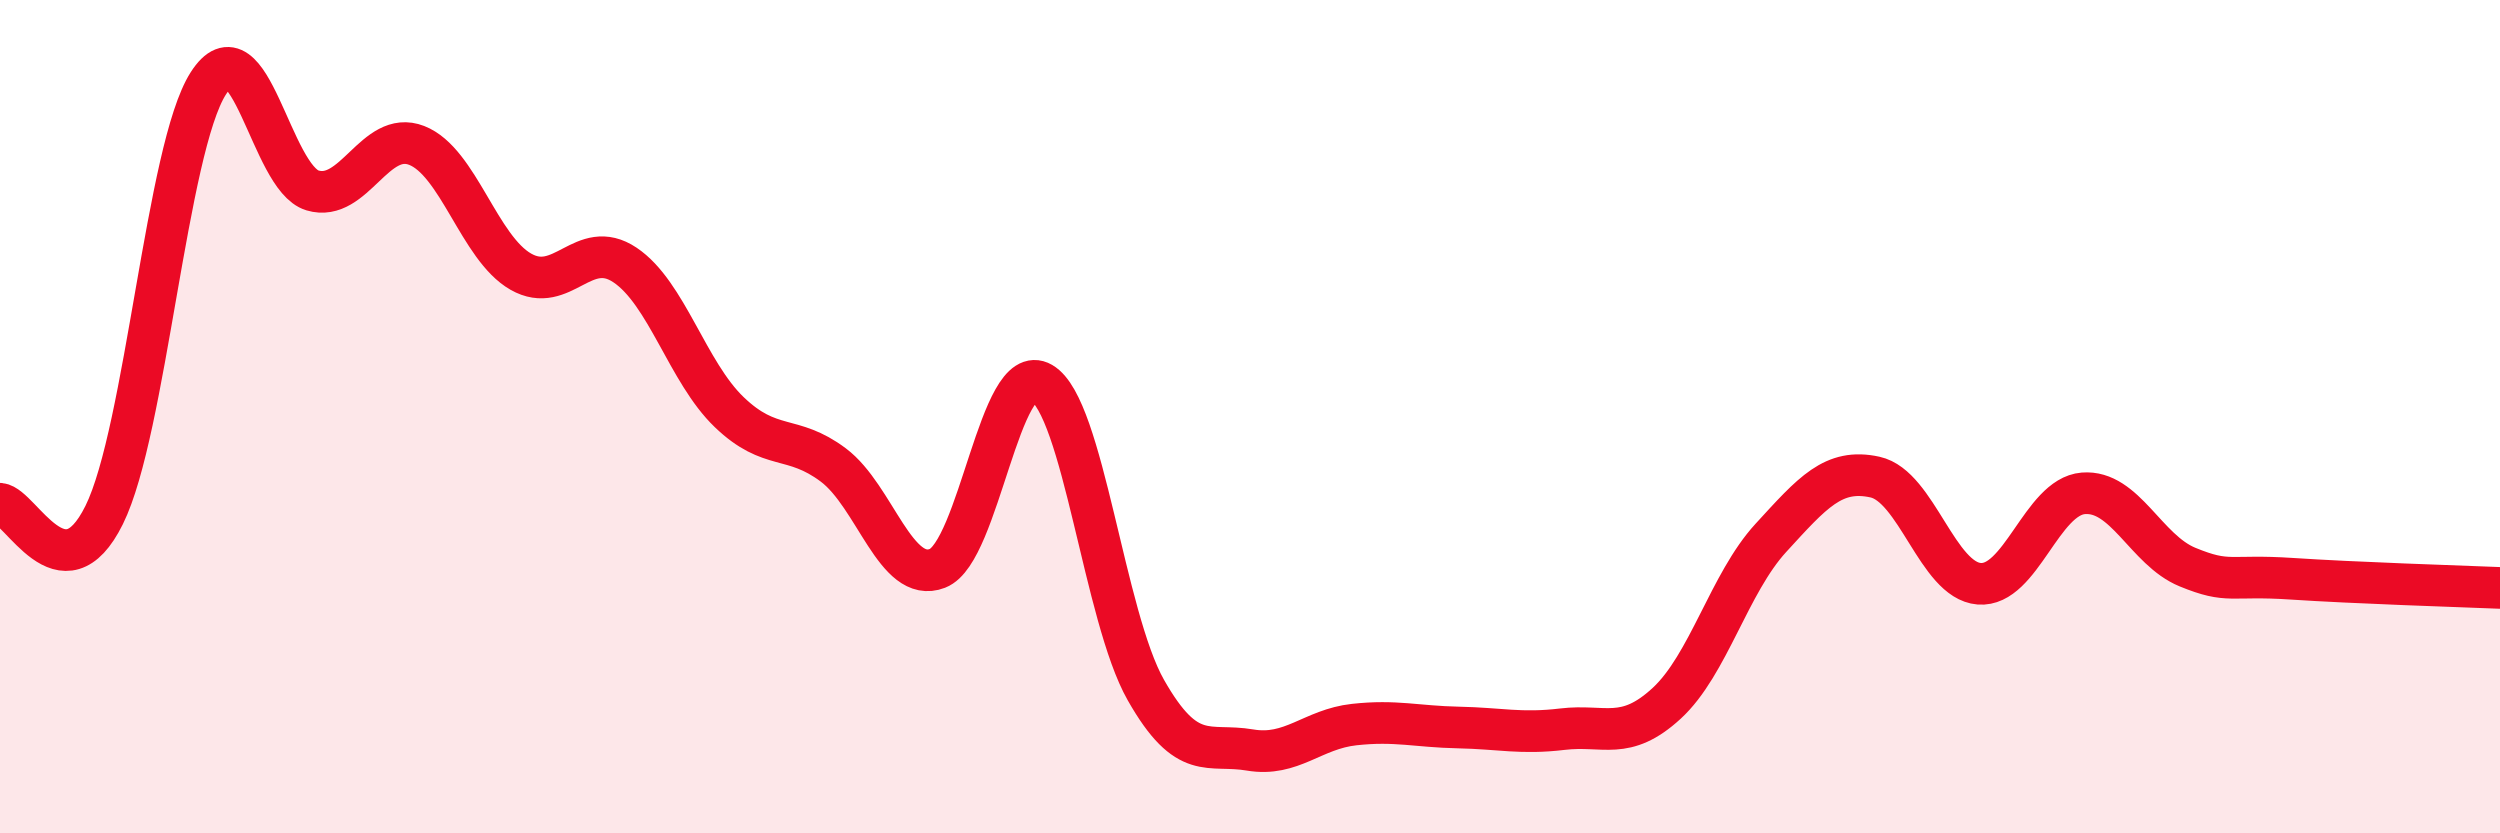
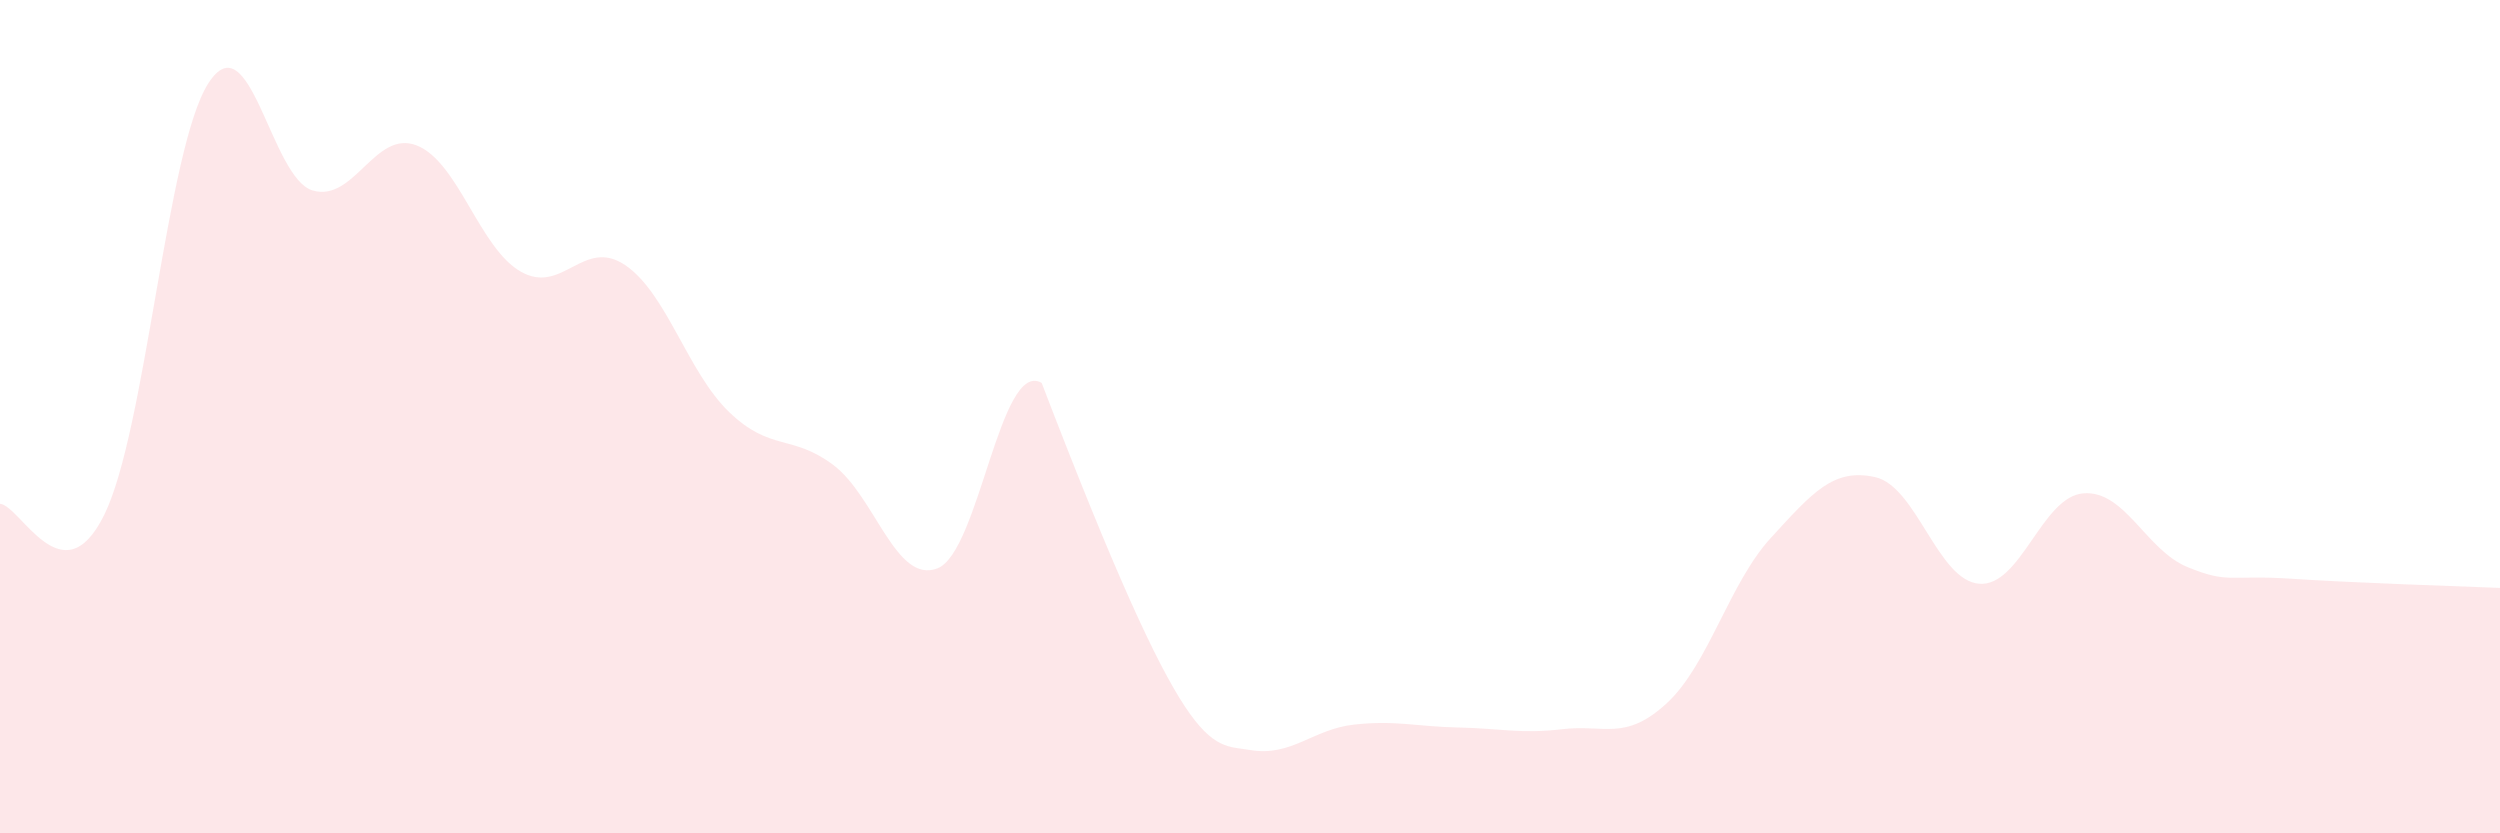
<svg xmlns="http://www.w3.org/2000/svg" width="60" height="20" viewBox="0 0 60 20">
-   <path d="M 0,12.09 C 0.5,12.14 1.5,14.38 2.5,12.36 C 3.5,10.34 4,3.56 5,2 C 6,0.44 6.5,4.27 7.5,4.57 C 8.5,4.87 9,3.1 10,3.49 C 11,3.88 11.5,5.95 12.5,6.52 C 13.5,7.09 14,5.69 15,6.36 C 16,7.03 16.5,8.93 17.5,9.89 C 18.5,10.85 19,10.41 20,11.16 C 21,11.91 21.5,14.03 22.5,13.64 C 23.5,13.25 24,8.61 25,9.19 C 26,9.77 26.5,14.8 27.5,16.56 C 28.5,18.32 29,17.83 30,18 C 31,18.17 31.5,17.5 32.5,17.39 C 33.5,17.28 34,17.44 35,17.46 C 36,17.48 36.5,17.62 37.5,17.5 C 38.5,17.38 39,17.8 40,16.88 C 41,15.96 41.5,14 42.5,12.91 C 43.5,11.82 44,11.23 45,11.45 C 46,11.67 46.5,13.93 47.5,14.01 C 48.5,14.09 49,11.92 50,11.84 C 51,11.76 51.5,13.2 52.5,13.61 C 53.5,14.02 53.5,13.79 55,13.89 C 56.5,13.99 59,14.07 60,14.11L60 20L0 20Z" fill="#EB0A25" opacity="0.1" stroke-linecap="round" stroke-linejoin="round" />
-   <path d="M 0,12.09 C 0.5,12.14 1.5,14.38 2.5,12.36 C 3.5,10.34 4,3.56 5,2 C 6,0.44 6.5,4.27 7.5,4.57 C 8.5,4.87 9,3.1 10,3.49 C 11,3.88 11.5,5.95 12.5,6.52 C 13.5,7.09 14,5.69 15,6.36 C 16,7.03 16.5,8.93 17.5,9.89 C 18.5,10.85 19,10.41 20,11.16 C 21,11.91 21.5,14.03 22.5,13.64 C 23.5,13.25 24,8.61 25,9.19 C 26,9.77 26.5,14.8 27.5,16.56 C 28.5,18.32 29,17.83 30,18 C 31,18.17 31.5,17.5 32.5,17.39 C 33.5,17.28 34,17.44 35,17.46 C 36,17.48 36.5,17.62 37.5,17.5 C 38.5,17.38 39,17.8 40,16.88 C 41,15.96 41.5,14 42.5,12.91 C 43.5,11.82 44,11.23 45,11.45 C 46,11.67 46.5,13.93 47.5,14.01 C 48.5,14.09 49,11.92 50,11.84 C 51,11.76 51.5,13.2 52.5,13.61 C 53.5,14.02 53.5,13.79 55,13.89 C 56.5,13.99 59,14.07 60,14.11" stroke="#EB0A25" stroke-width="1" fill="none" stroke-linecap="round" stroke-linejoin="round" />
+   <path d="M 0,12.09 C 0.5,12.14 1.5,14.38 2.5,12.36 C 3.5,10.34 4,3.56 5,2 C 6,0.44 6.5,4.27 7.5,4.57 C 8.5,4.87 9,3.1 10,3.49 C 11,3.88 11.5,5.95 12.5,6.52 C 13.5,7.09 14,5.69 15,6.36 C 16,7.03 16.5,8.93 17.5,9.89 C 18.5,10.85 19,10.41 20,11.16 C 21,11.91 21.5,14.03 22.5,13.64 C 23.5,13.25 24,8.61 25,9.19 C 28.5,18.32 29,17.83 30,18 C 31,18.17 31.5,17.5 32.5,17.39 C 33.5,17.28 34,17.44 35,17.46 C 36,17.48 36.5,17.62 37.5,17.5 C 38.5,17.38 39,17.8 40,16.88 C 41,15.96 41.5,14 42.5,12.91 C 43.5,11.82 44,11.23 45,11.45 C 46,11.67 46.5,13.93 47.5,14.01 C 48.5,14.09 49,11.92 50,11.84 C 51,11.76 51.5,13.2 52.5,13.61 C 53.5,14.02 53.5,13.79 55,13.89 C 56.5,13.99 59,14.07 60,14.11L60 20L0 20Z" fill="#EB0A25" opacity="0.1" stroke-linecap="round" stroke-linejoin="round" />
</svg>